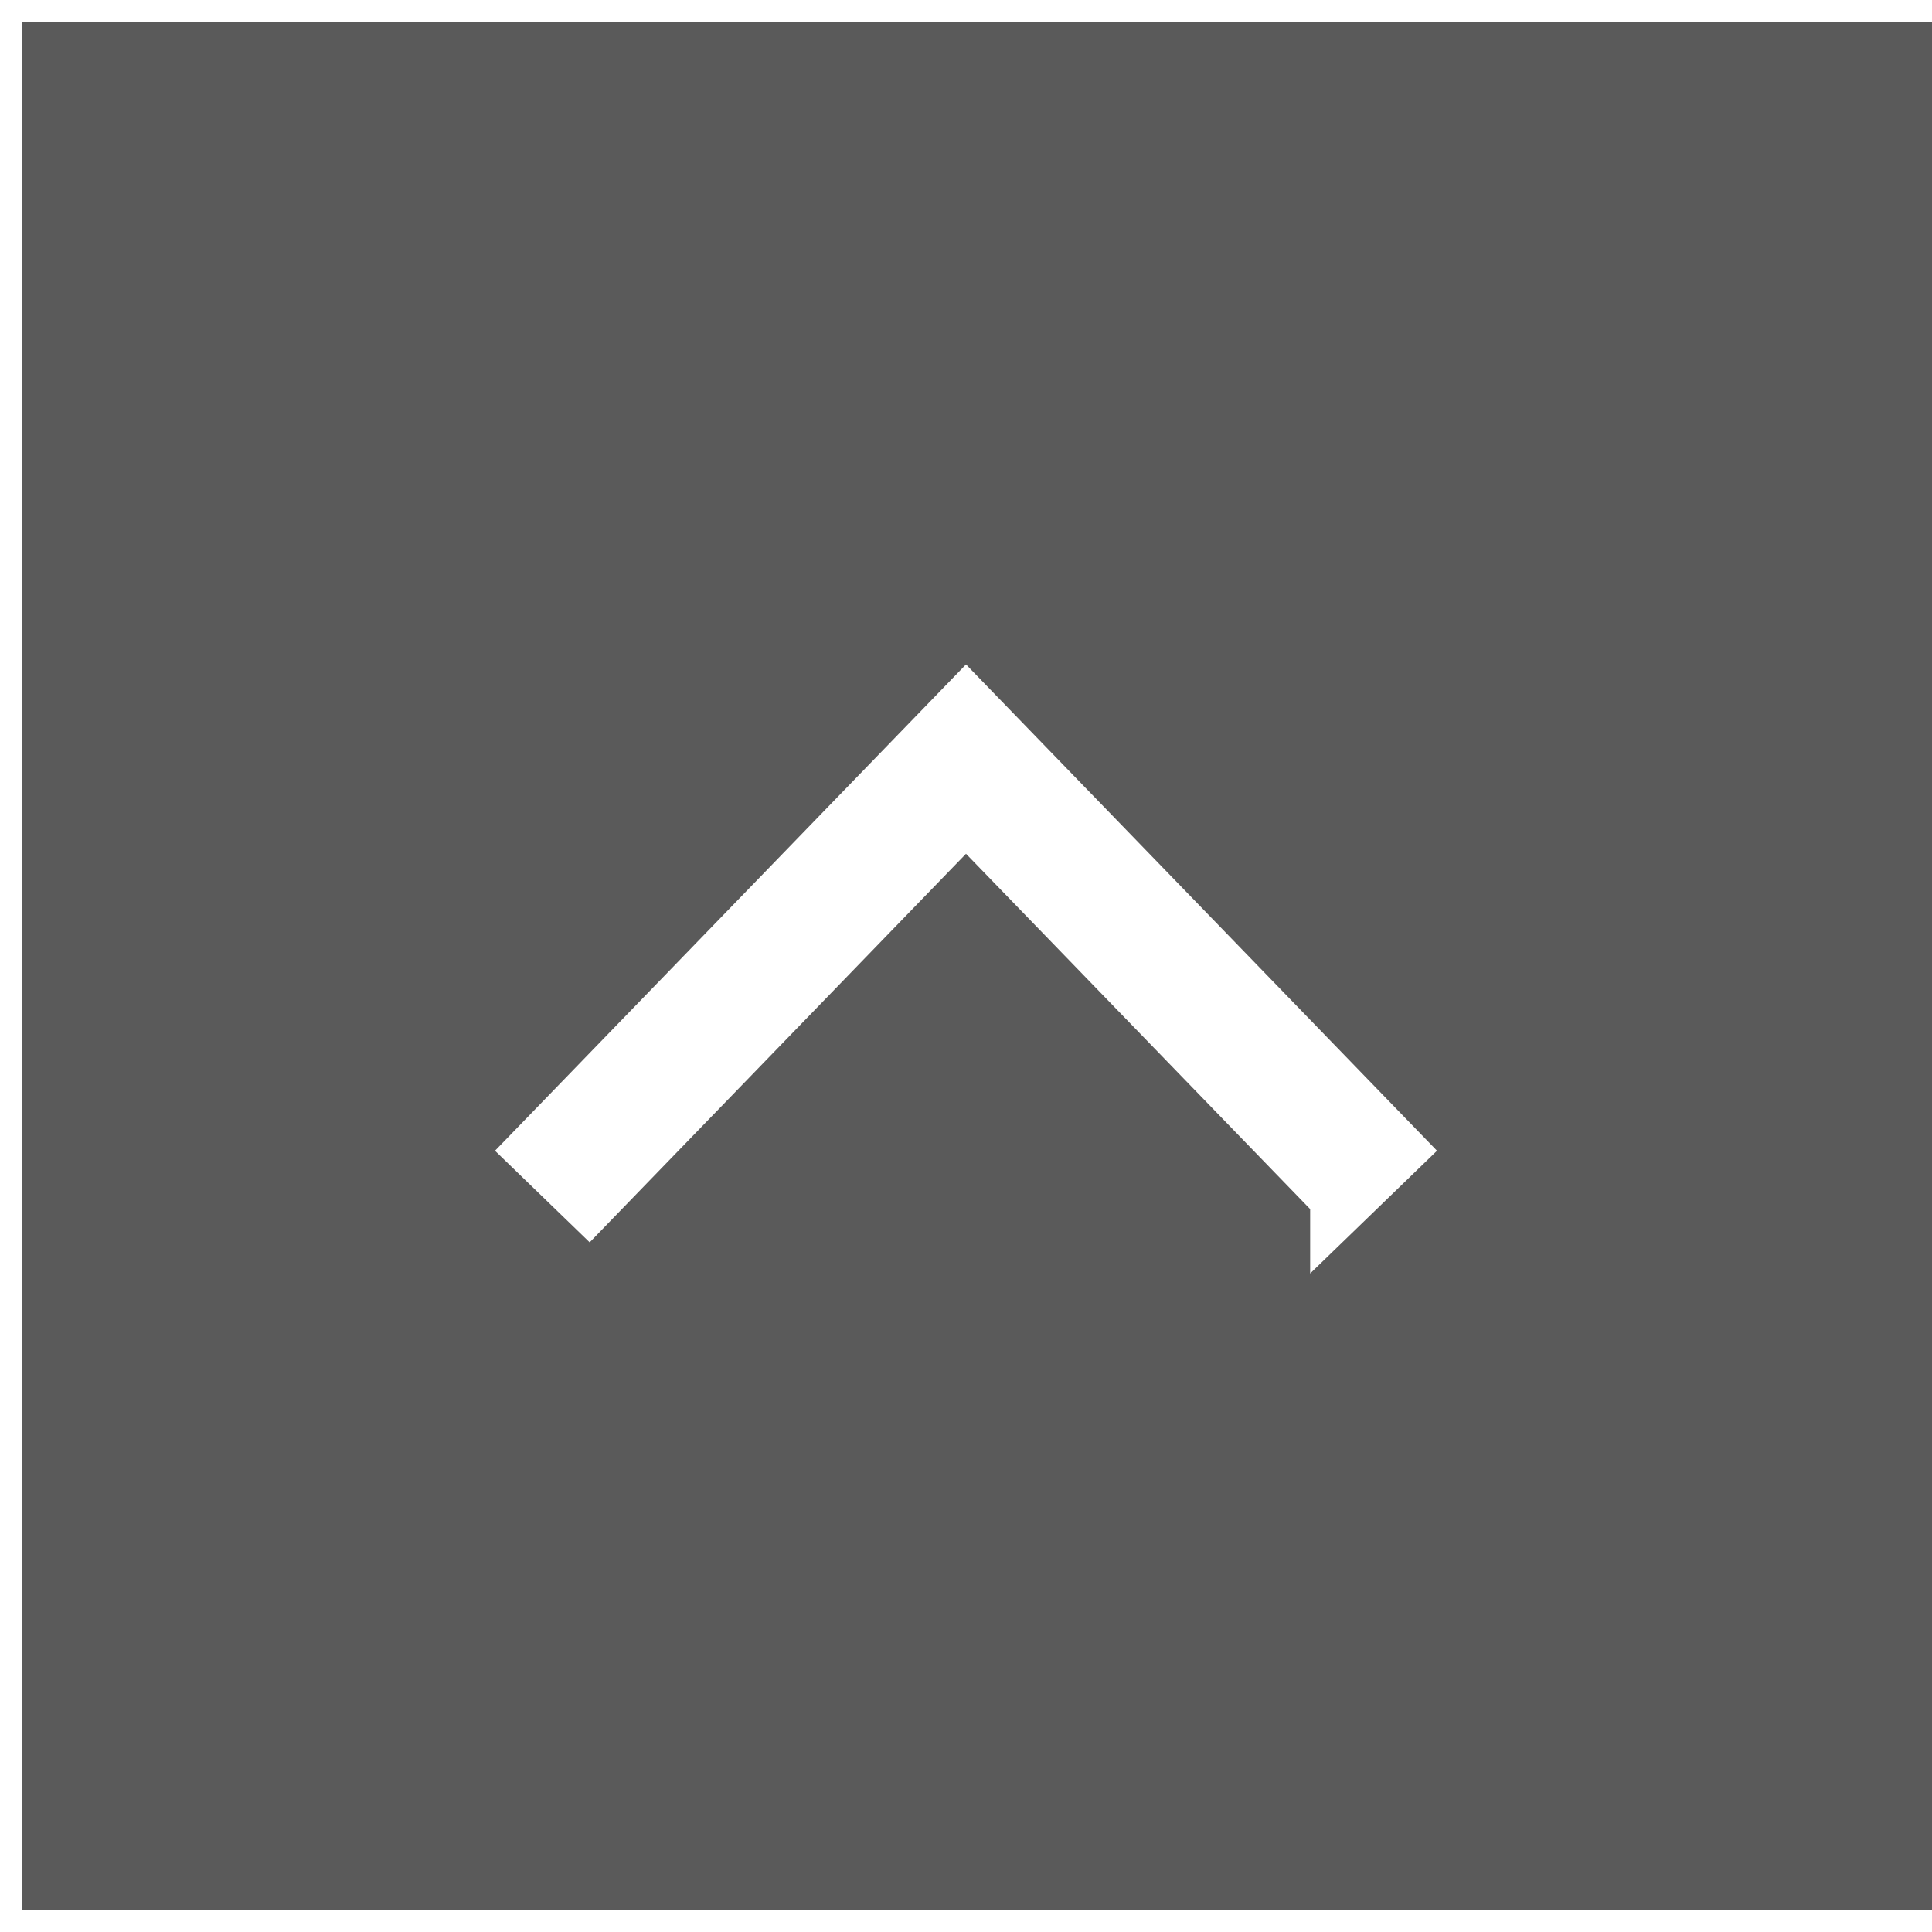
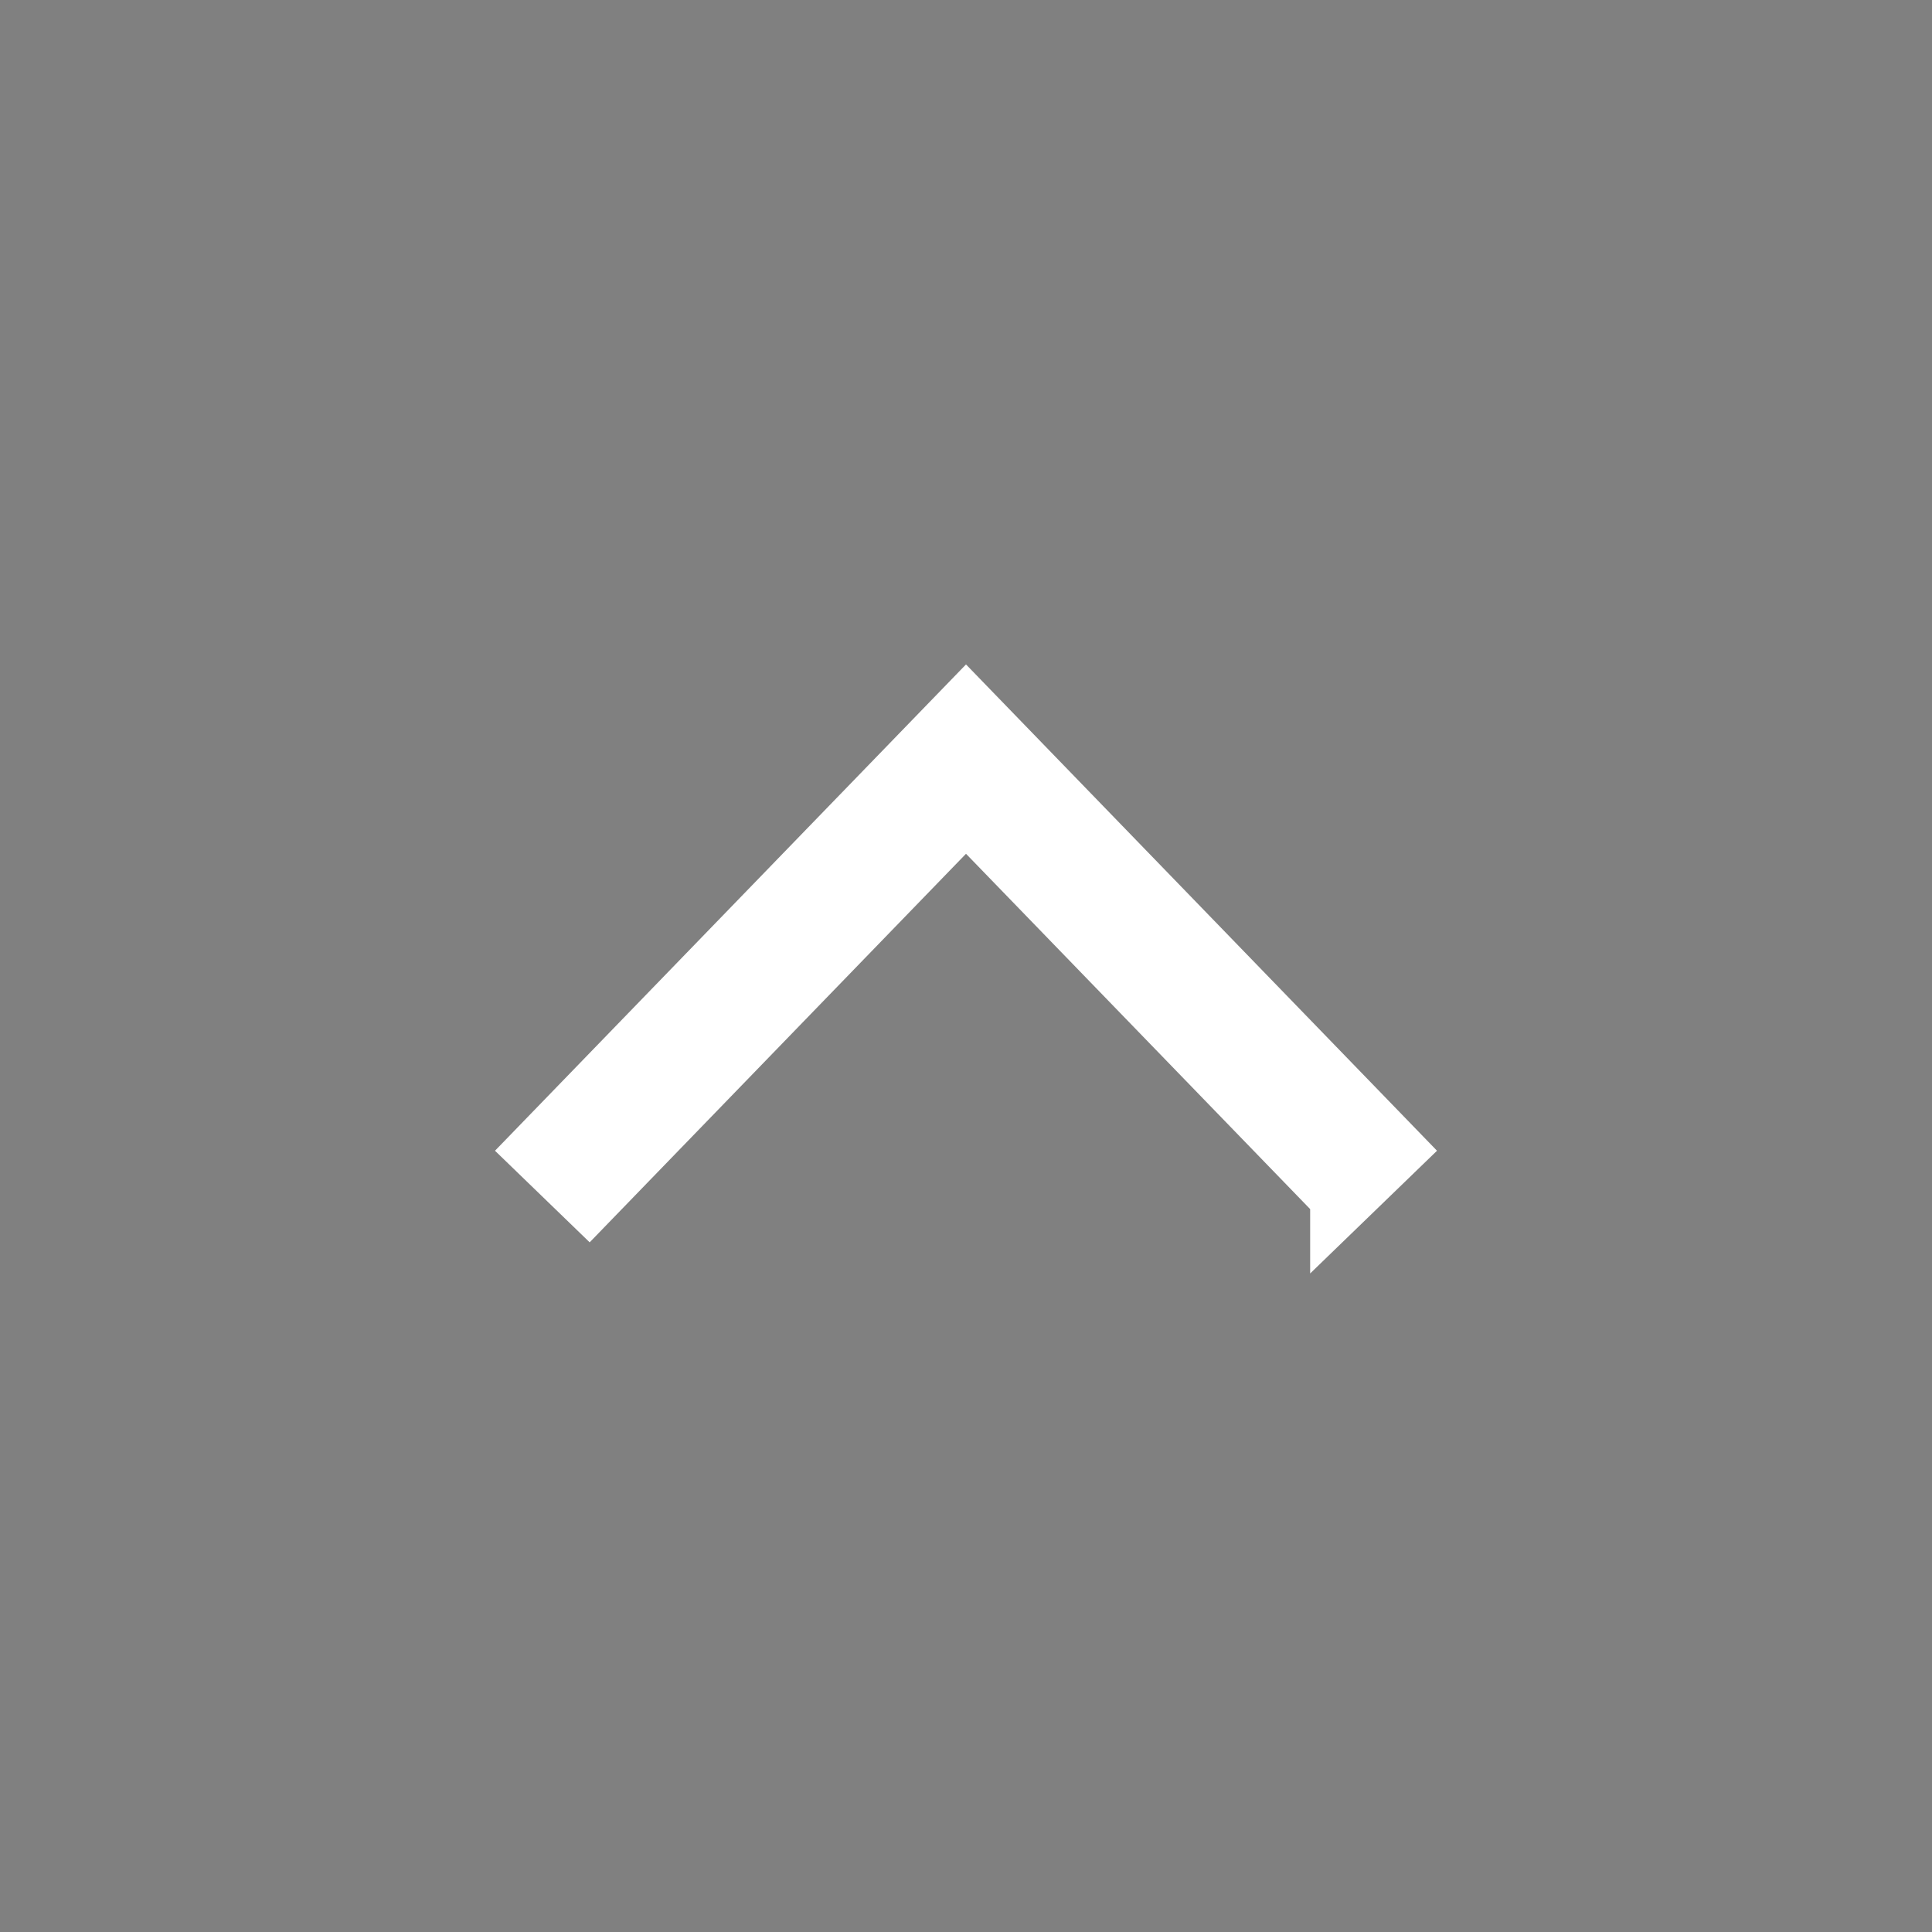
<svg xmlns="http://www.w3.org/2000/svg" viewBox="0 0 44 44" style="fill:rgba(0, 0, 0, 0.3);pointer-events:none;stroke: #fff">
  <rect x="0" y="0" width="44" height="44" fill="#808080" stroke="none" />
-   <path style="stroke-width: 1" d="M44 0H0v44h44" />
  <path style="stroke-width: 1.5" d="M30.588 27.233L22 18.366l-8.588 8.867-1.078-1.043L22 16.21l9.666 9.98-1.078 1.043z" />
</svg>